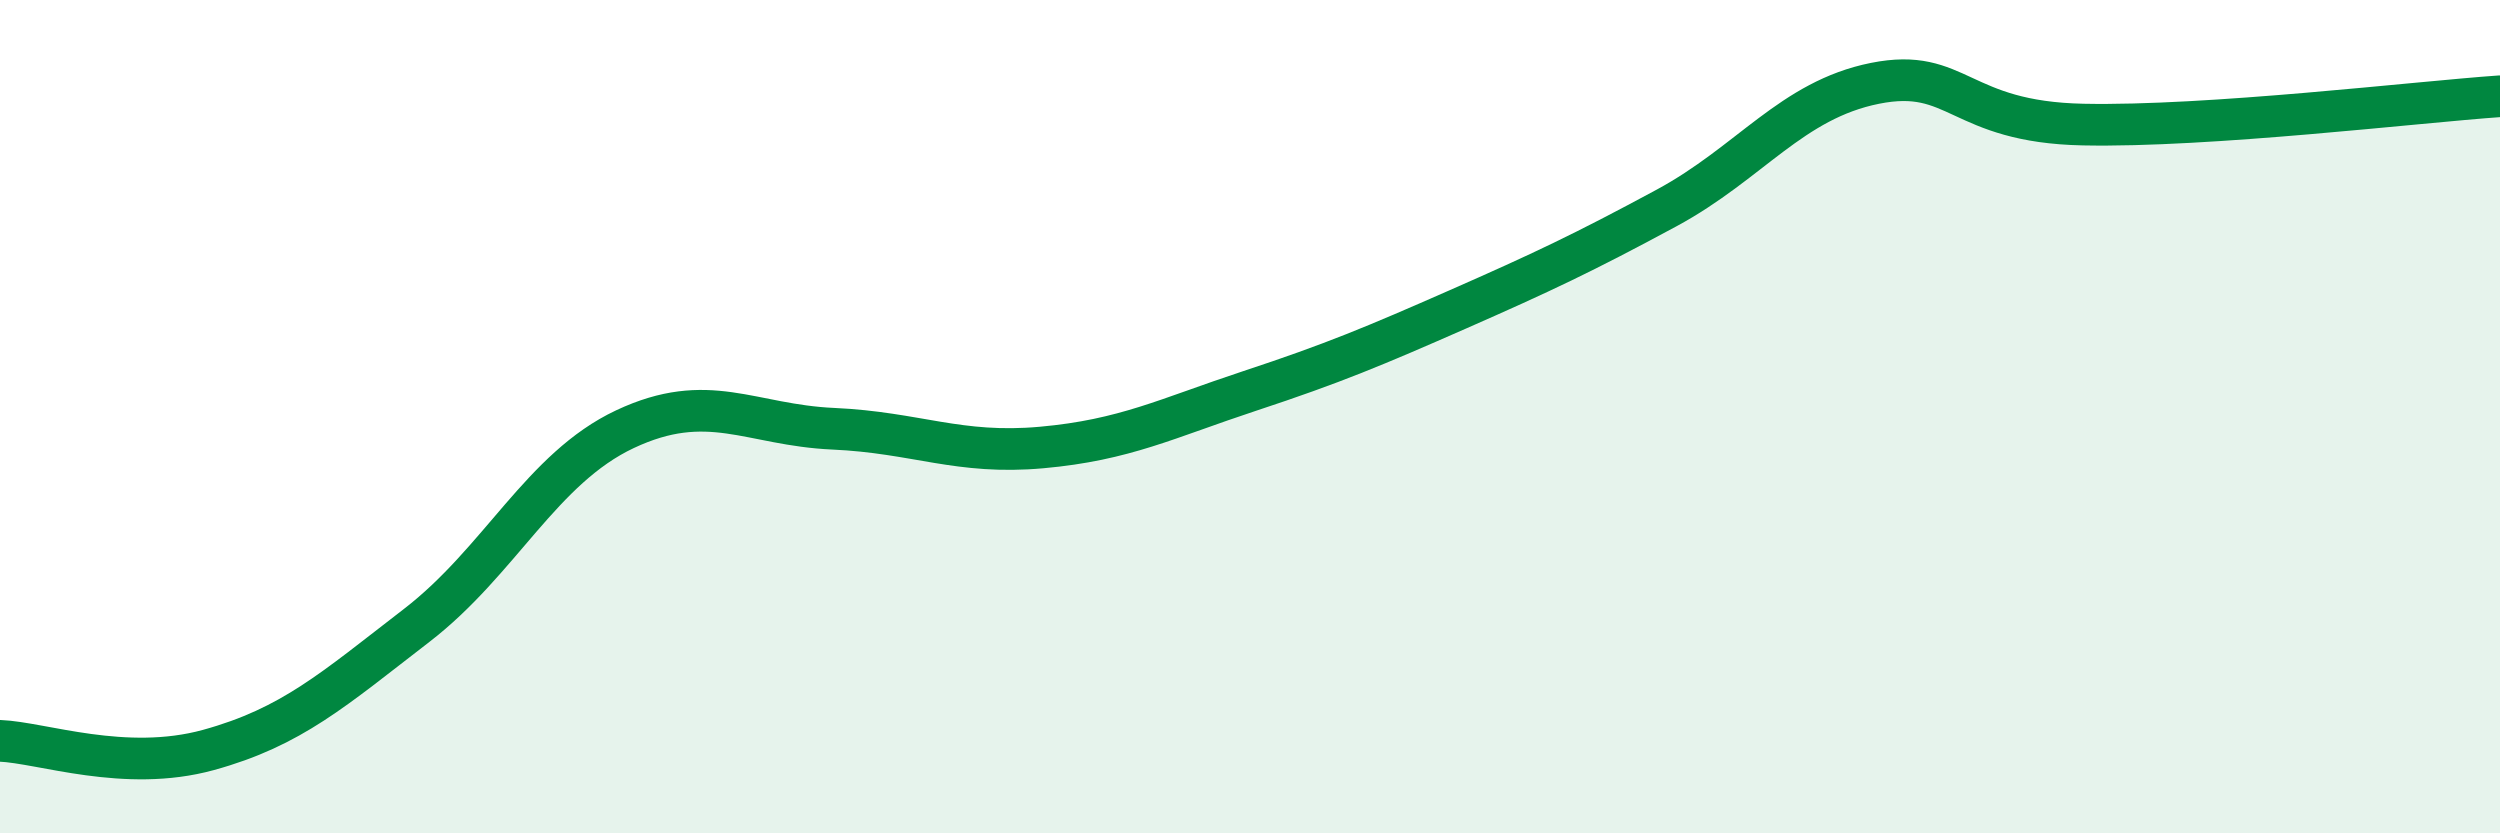
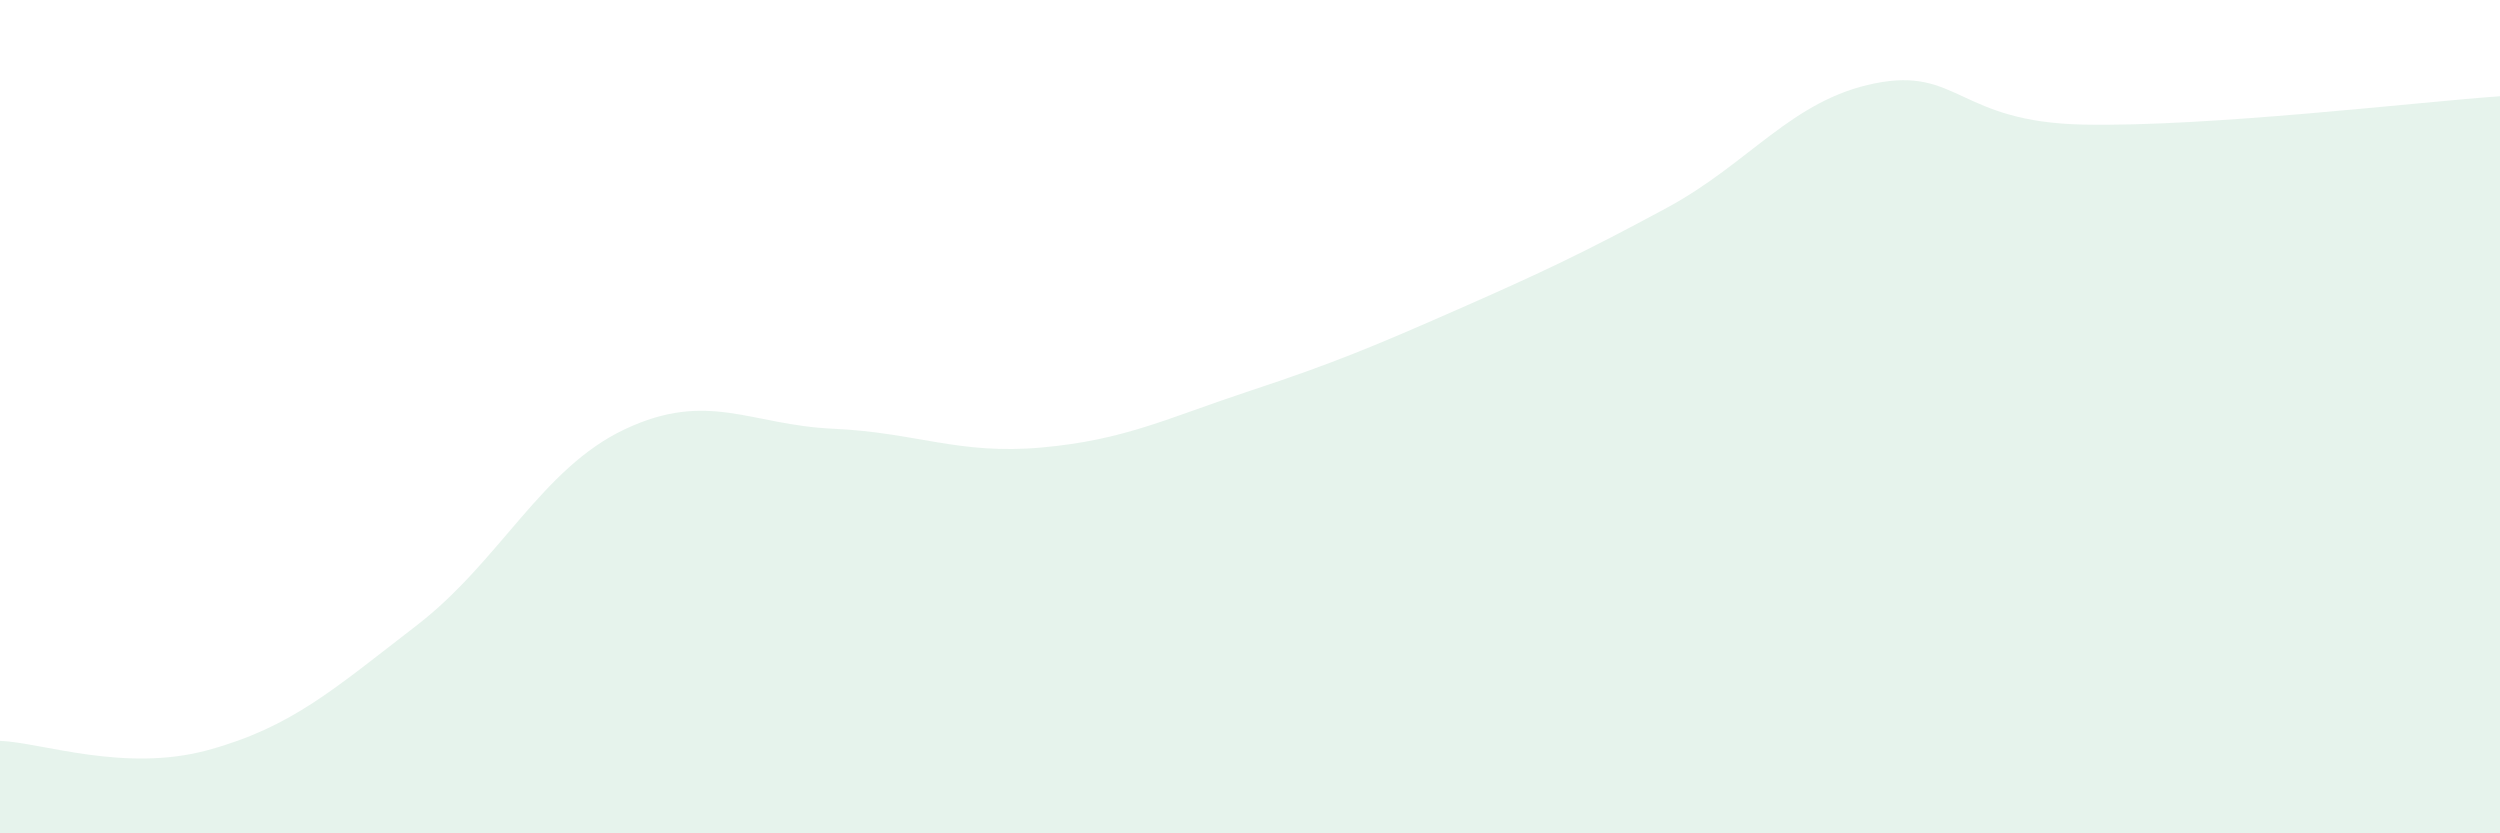
<svg xmlns="http://www.w3.org/2000/svg" width="60" height="20" viewBox="0 0 60 20">
  <path d="M 0,17.78 C 1,17.82 3,18.55 5,18 C 7,17.45 8,16.55 10,15.01 C 12,13.47 13,11.24 15,10.3 C 17,9.36 18,10.2 20,10.29 C 22,10.38 23,10.92 25,10.74 C 27,10.56 28,10.04 30,9.38 C 32,8.72 33,8.3 35,7.42 C 37,6.54 38,6.07 40,4.99 C 42,3.91 43,2.4 45,2 C 47,1.6 47,2.93 50,2.99 C 53,3.05 58,2.45 60,2.31L60 20L0 20Z" fill="#008740" opacity="0.1" stroke-linecap="round" stroke-linejoin="round" />
-   <path d="M 0,17.78 C 1,17.82 3,18.55 5,18 C 7,17.45 8,16.55 10,15.01 C 12,13.47 13,11.24 15,10.3 C 17,9.36 18,10.2 20,10.29 C 22,10.38 23,10.92 25,10.74 C 27,10.56 28,10.04 30,9.38 C 32,8.72 33,8.3 35,7.42 C 37,6.54 38,6.07 40,4.99 C 42,3.91 43,2.4 45,2 C 47,1.6 47,2.93 50,2.99 C 53,3.05 58,2.45 60,2.31" stroke="#008740" stroke-width="1" fill="none" stroke-linecap="round" stroke-linejoin="round" />
</svg>